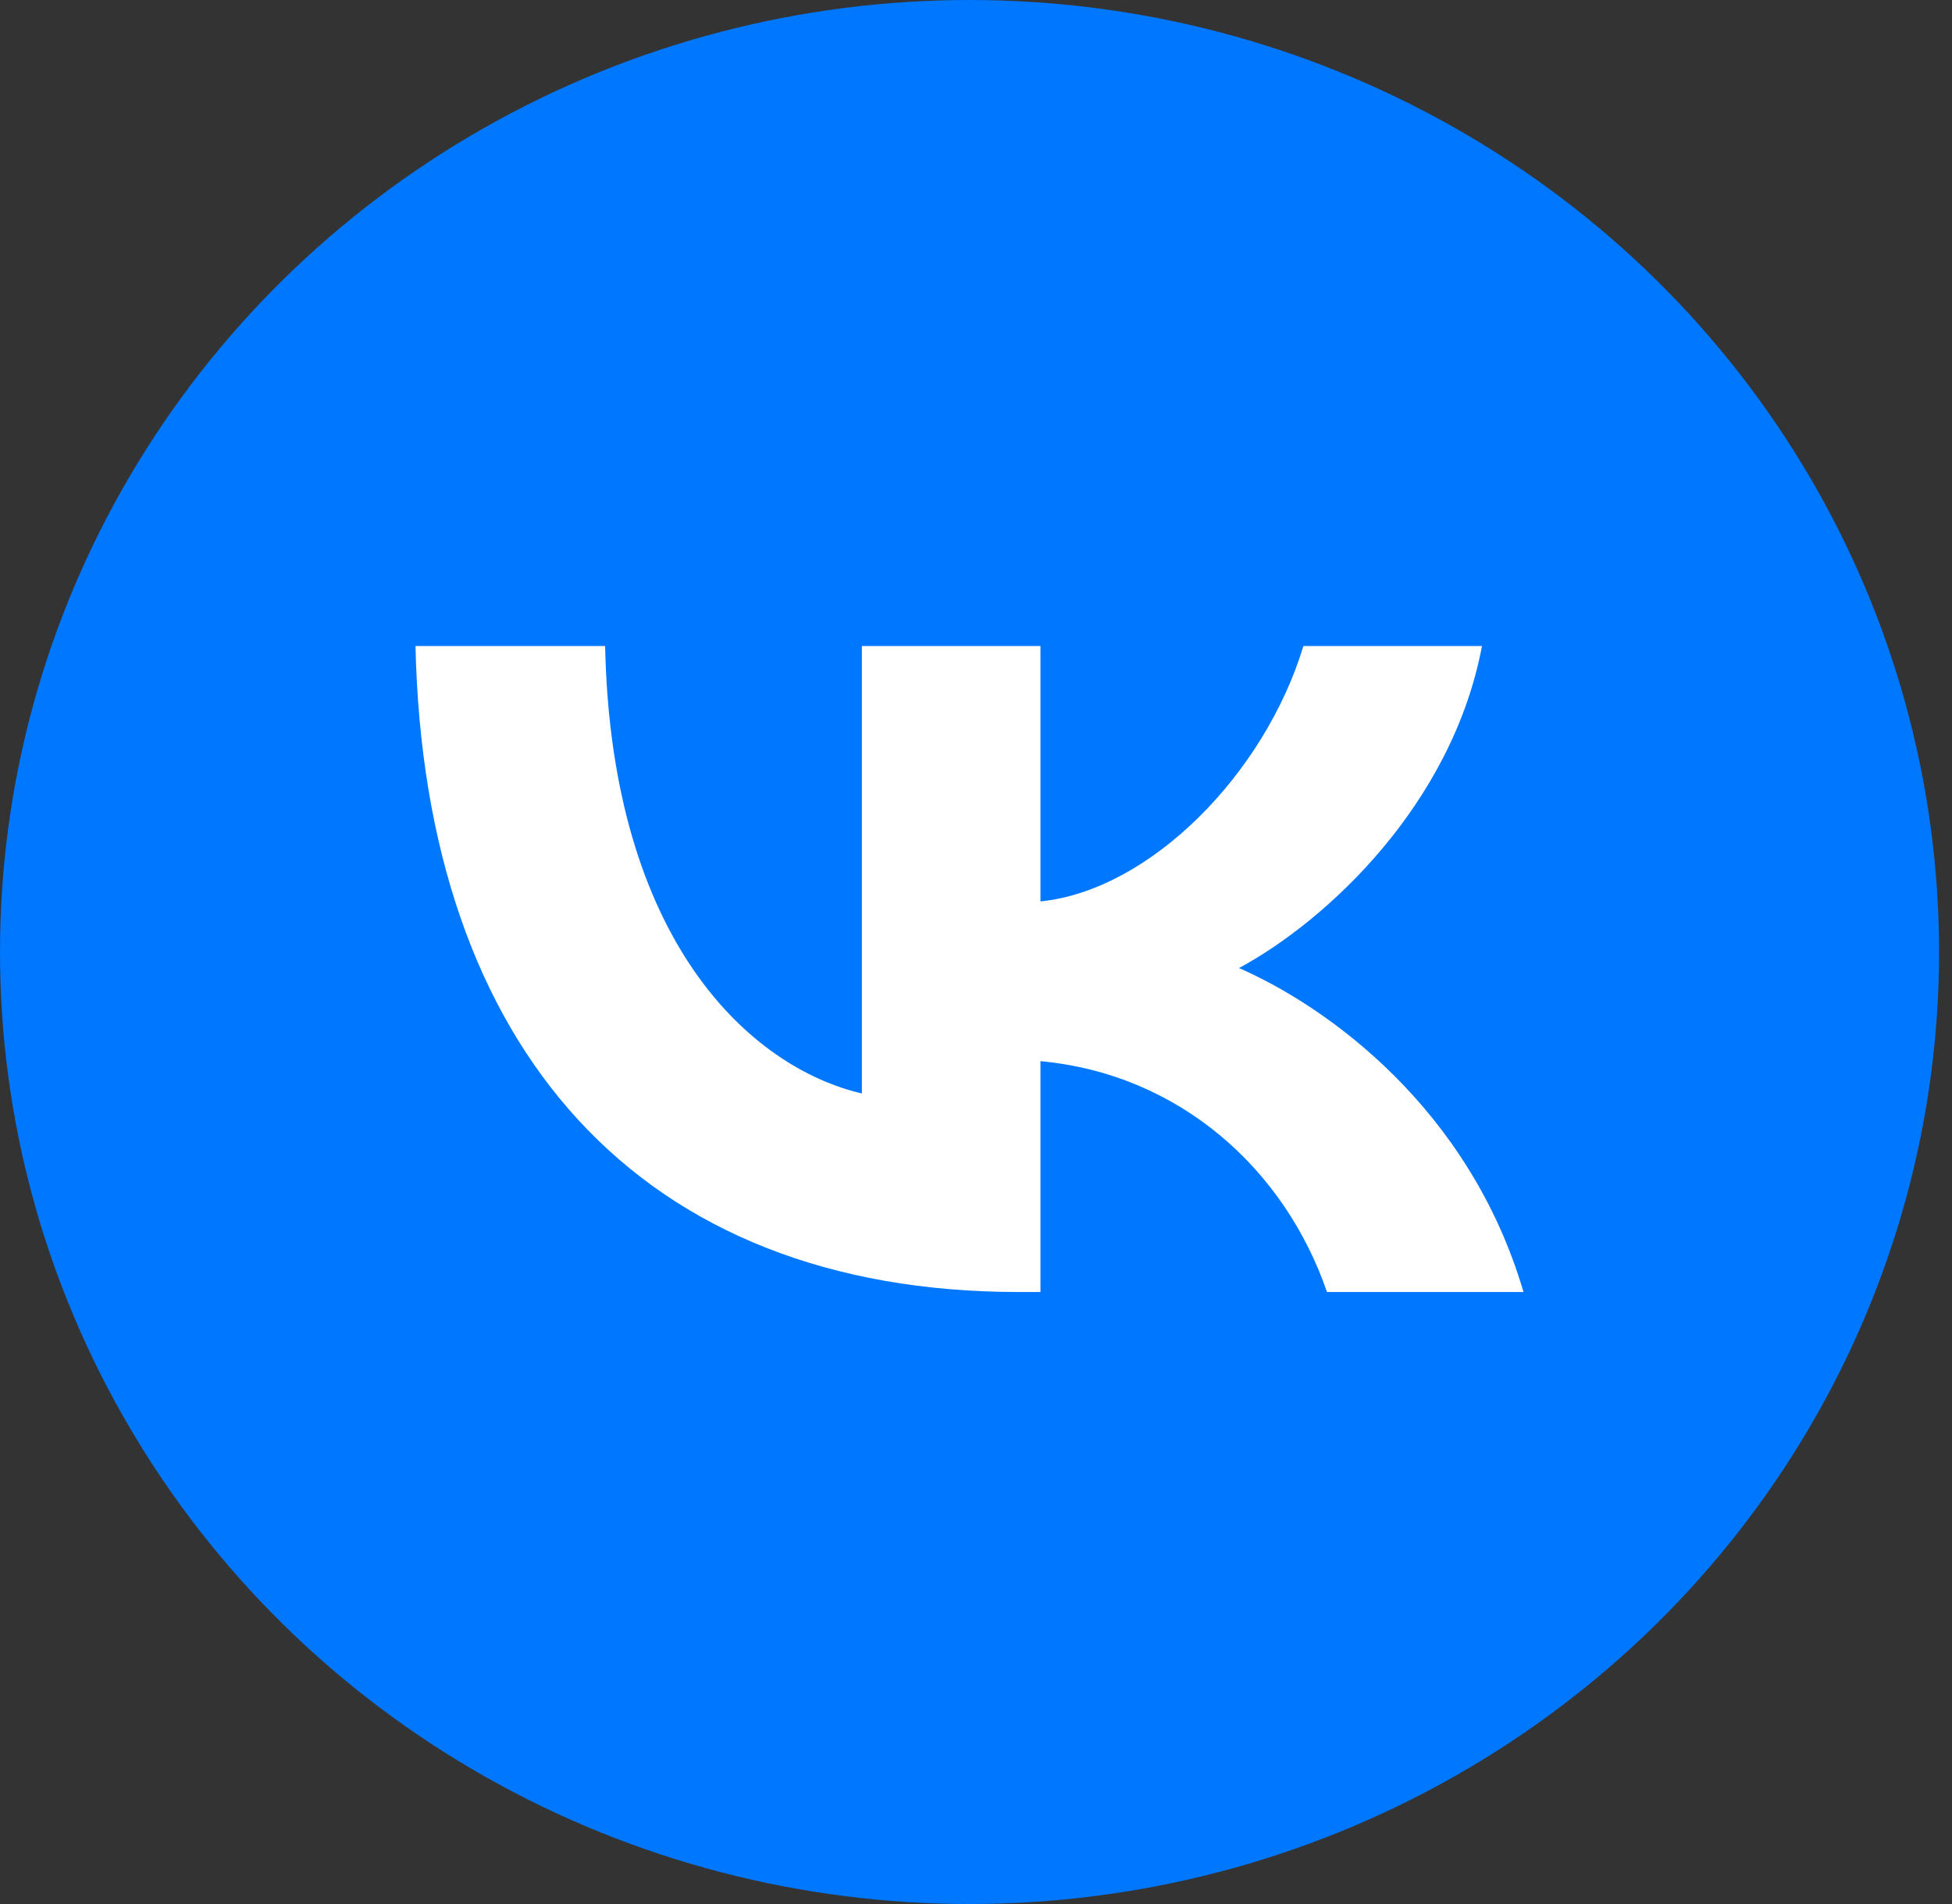
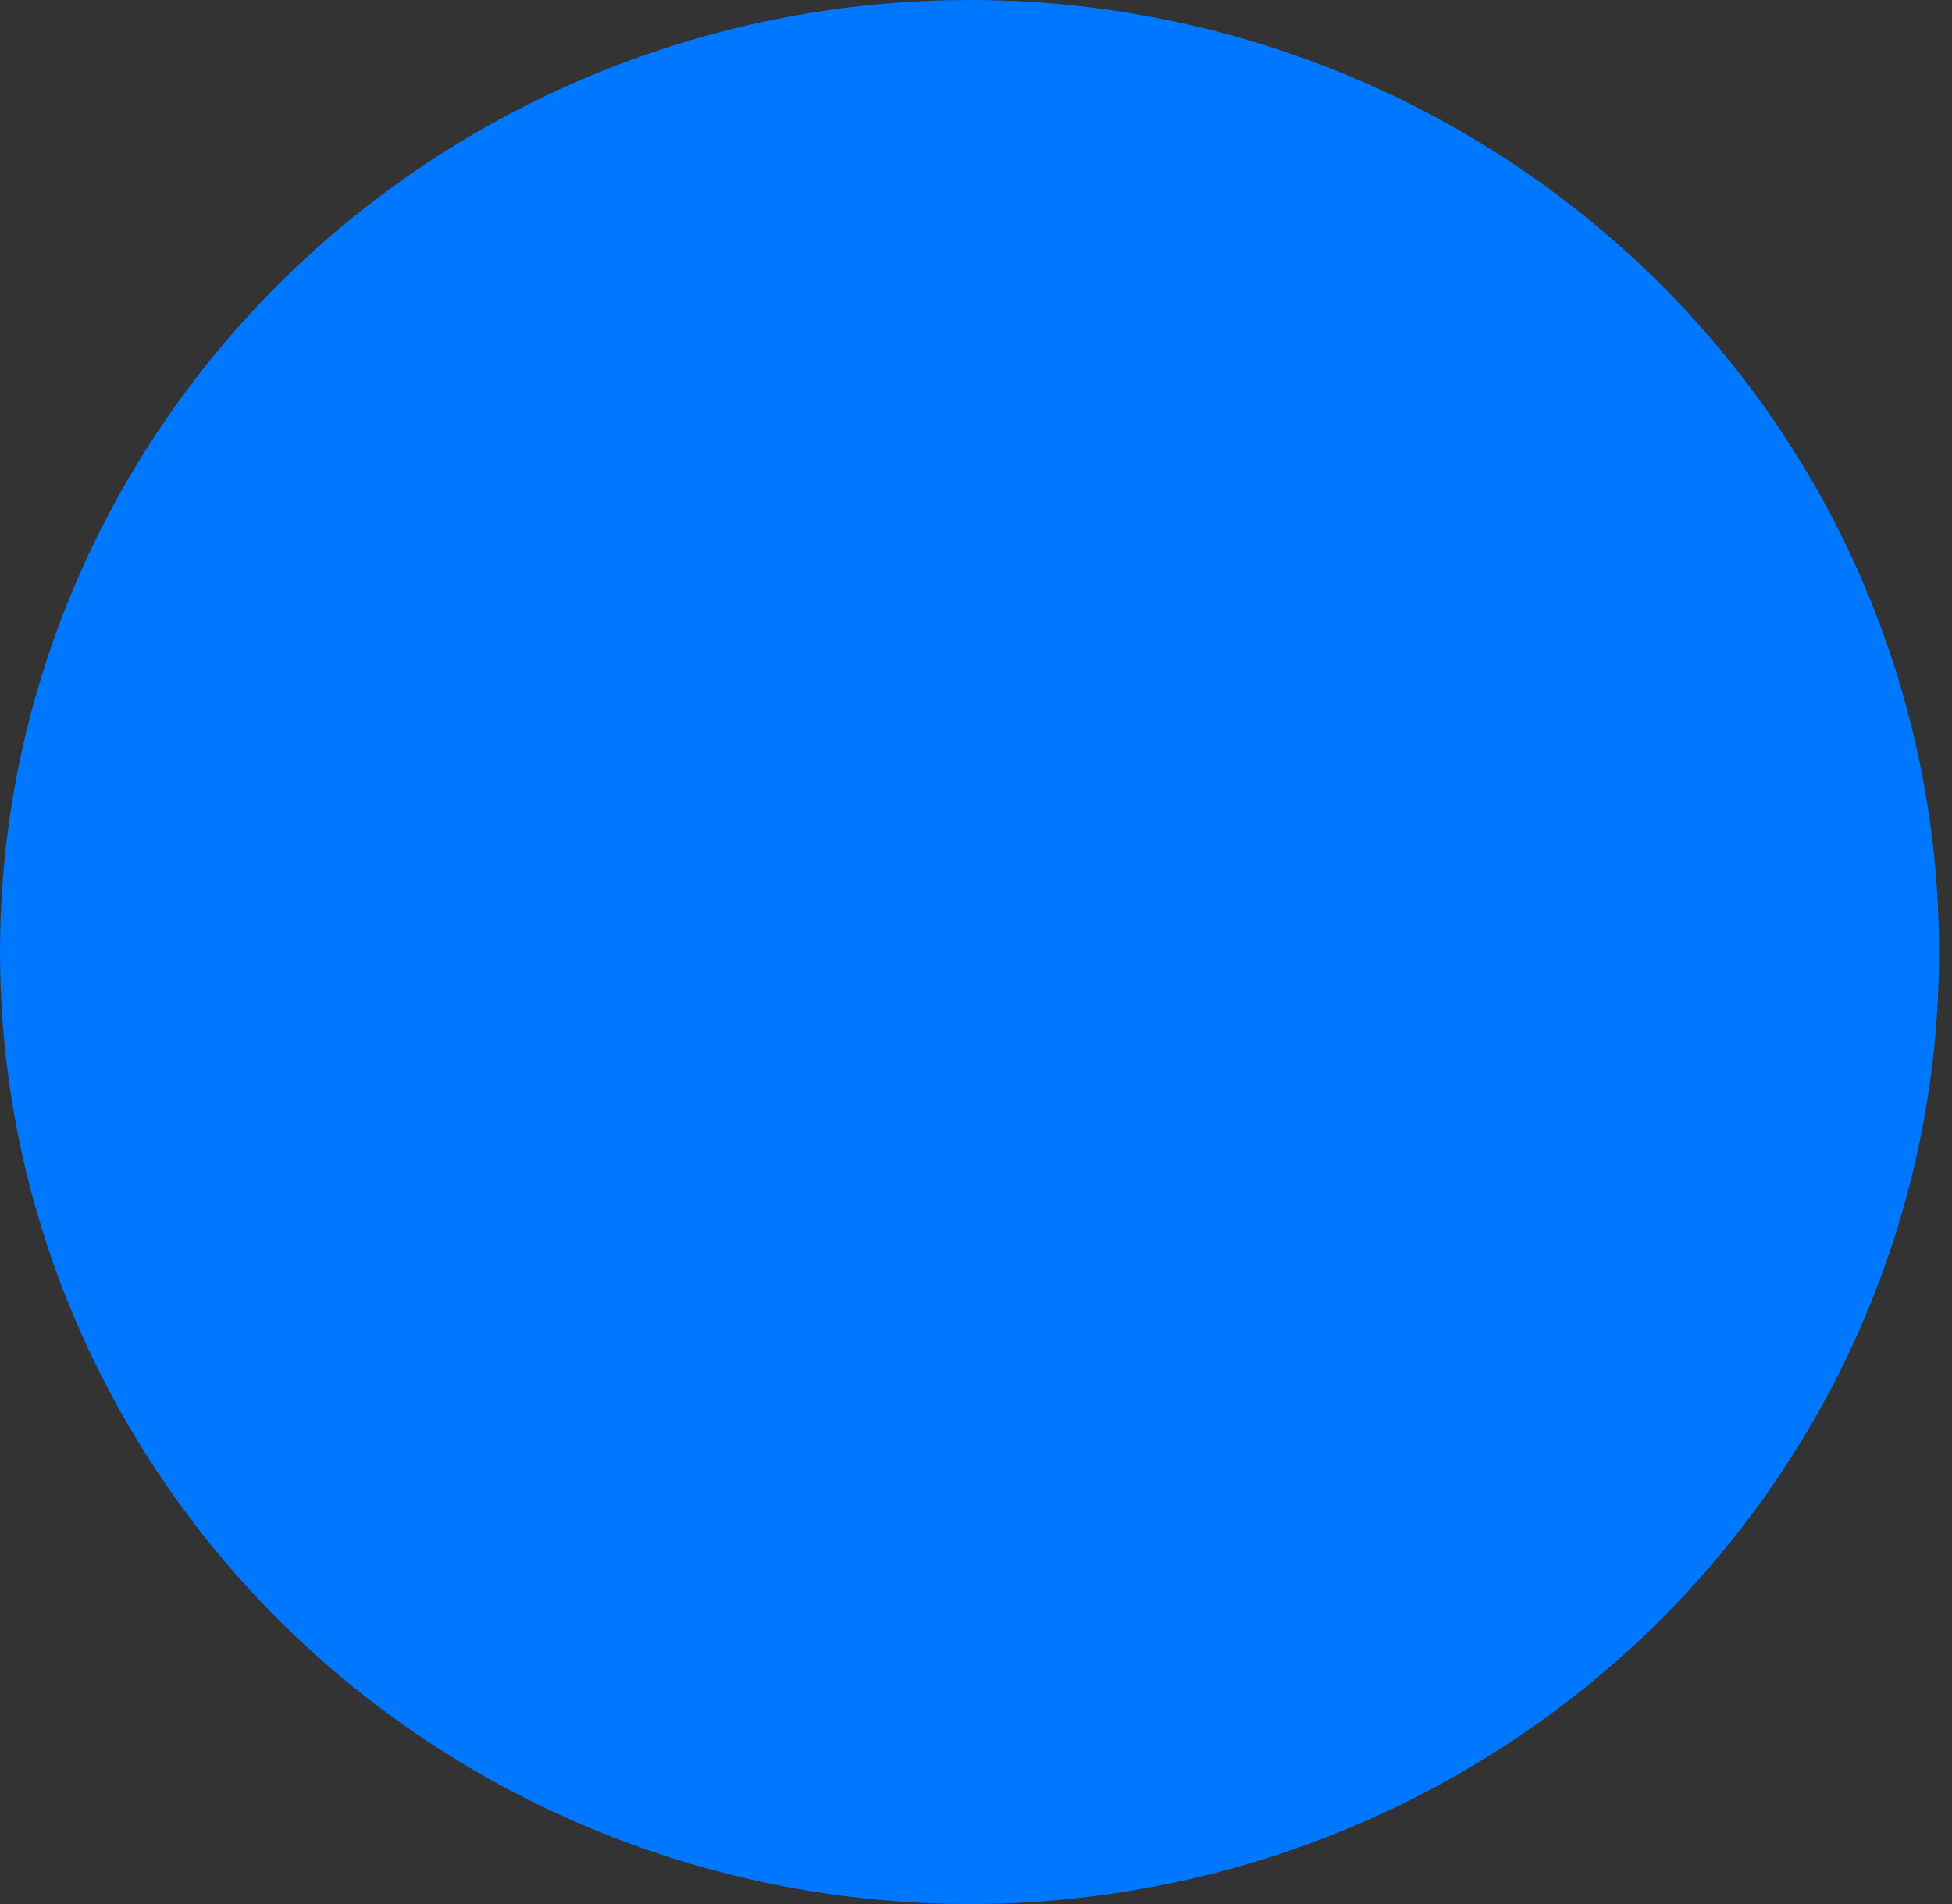
<svg xmlns="http://www.w3.org/2000/svg" width="41" height="40" viewBox="0 0 41 40" fill="none">
  <rect x="0" y="0" width="41" height="40" fill="#333333" stroke="none" />
  <ellipse cx="20.364" cy="20" rx="20.364" ry="20" fill="#0077FF" />
-   <path d="M21.403 27.143C13.451 27.143 8.916 22.048 8.727 13.571H12.71C12.841 19.793 15.777 22.429 18.103 22.972V13.571H21.854V18.937C24.151 18.706 26.563 16.261 27.377 13.571H31.128C30.503 16.886 27.886 19.331 26.025 20.337C27.886 21.152 30.866 23.285 32 27.143H27.872C26.985 24.562 24.776 22.565 21.854 22.293V27.143H21.403Z" fill="white" />
</svg>